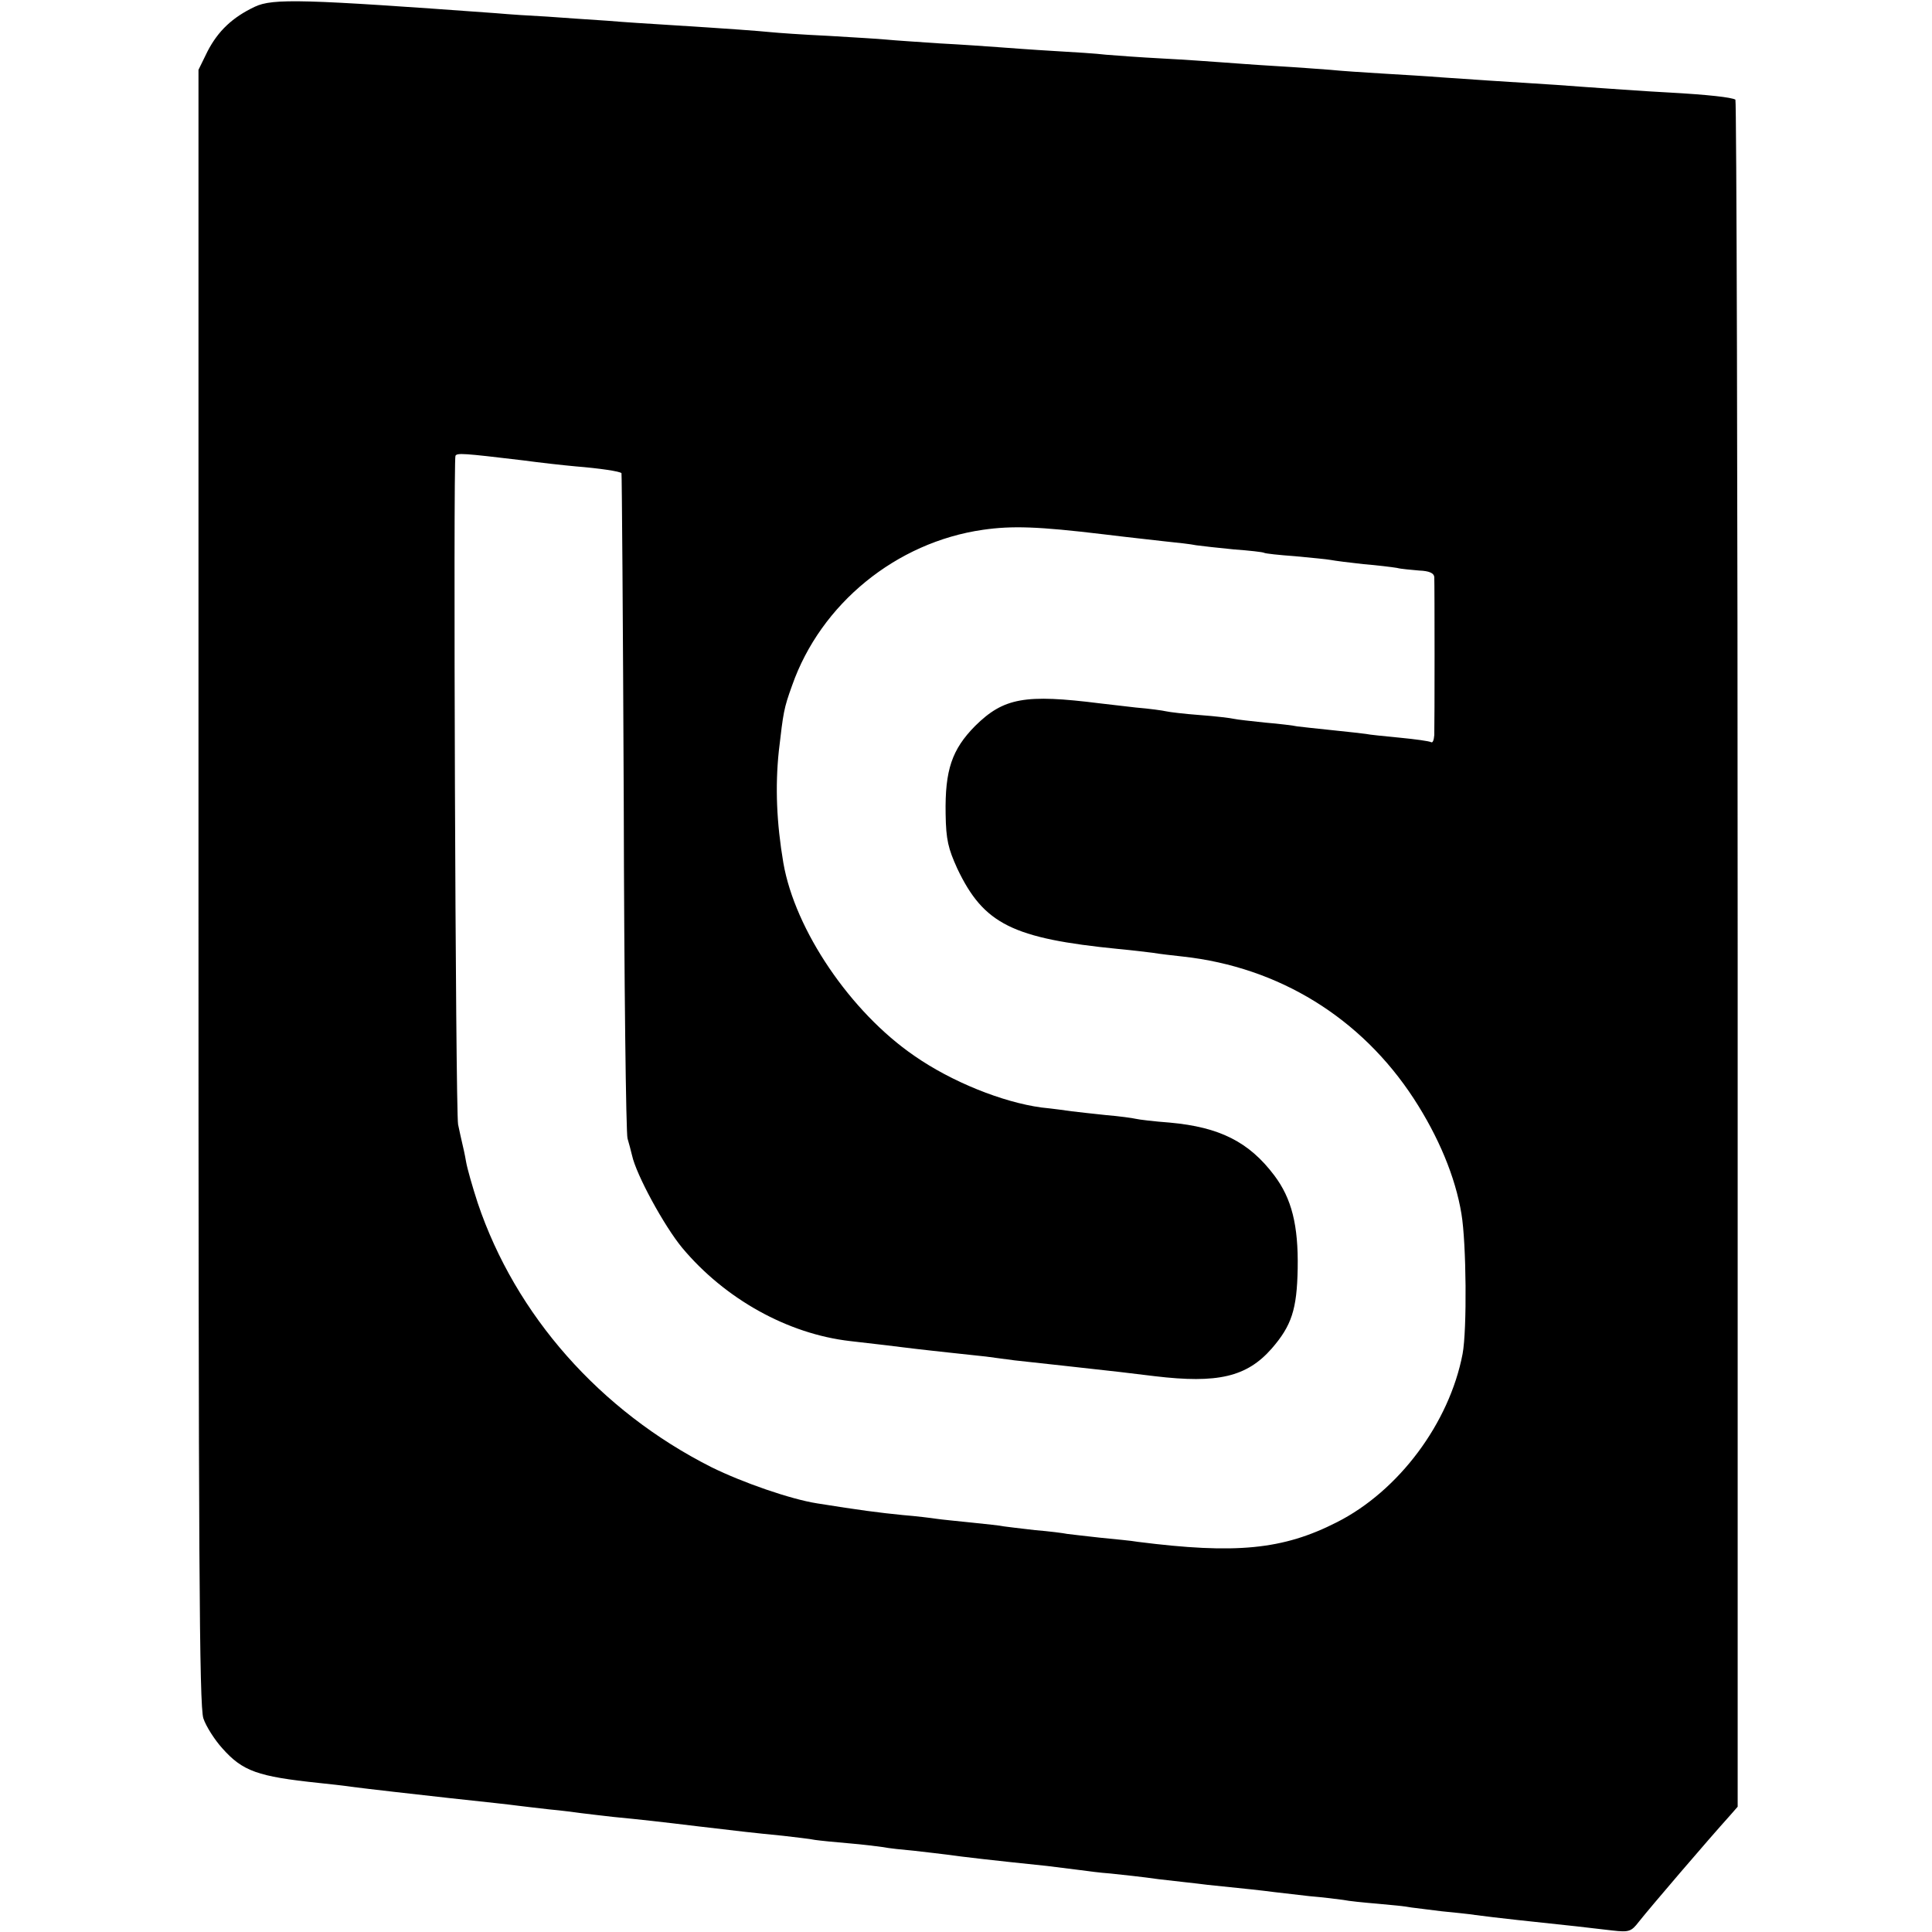
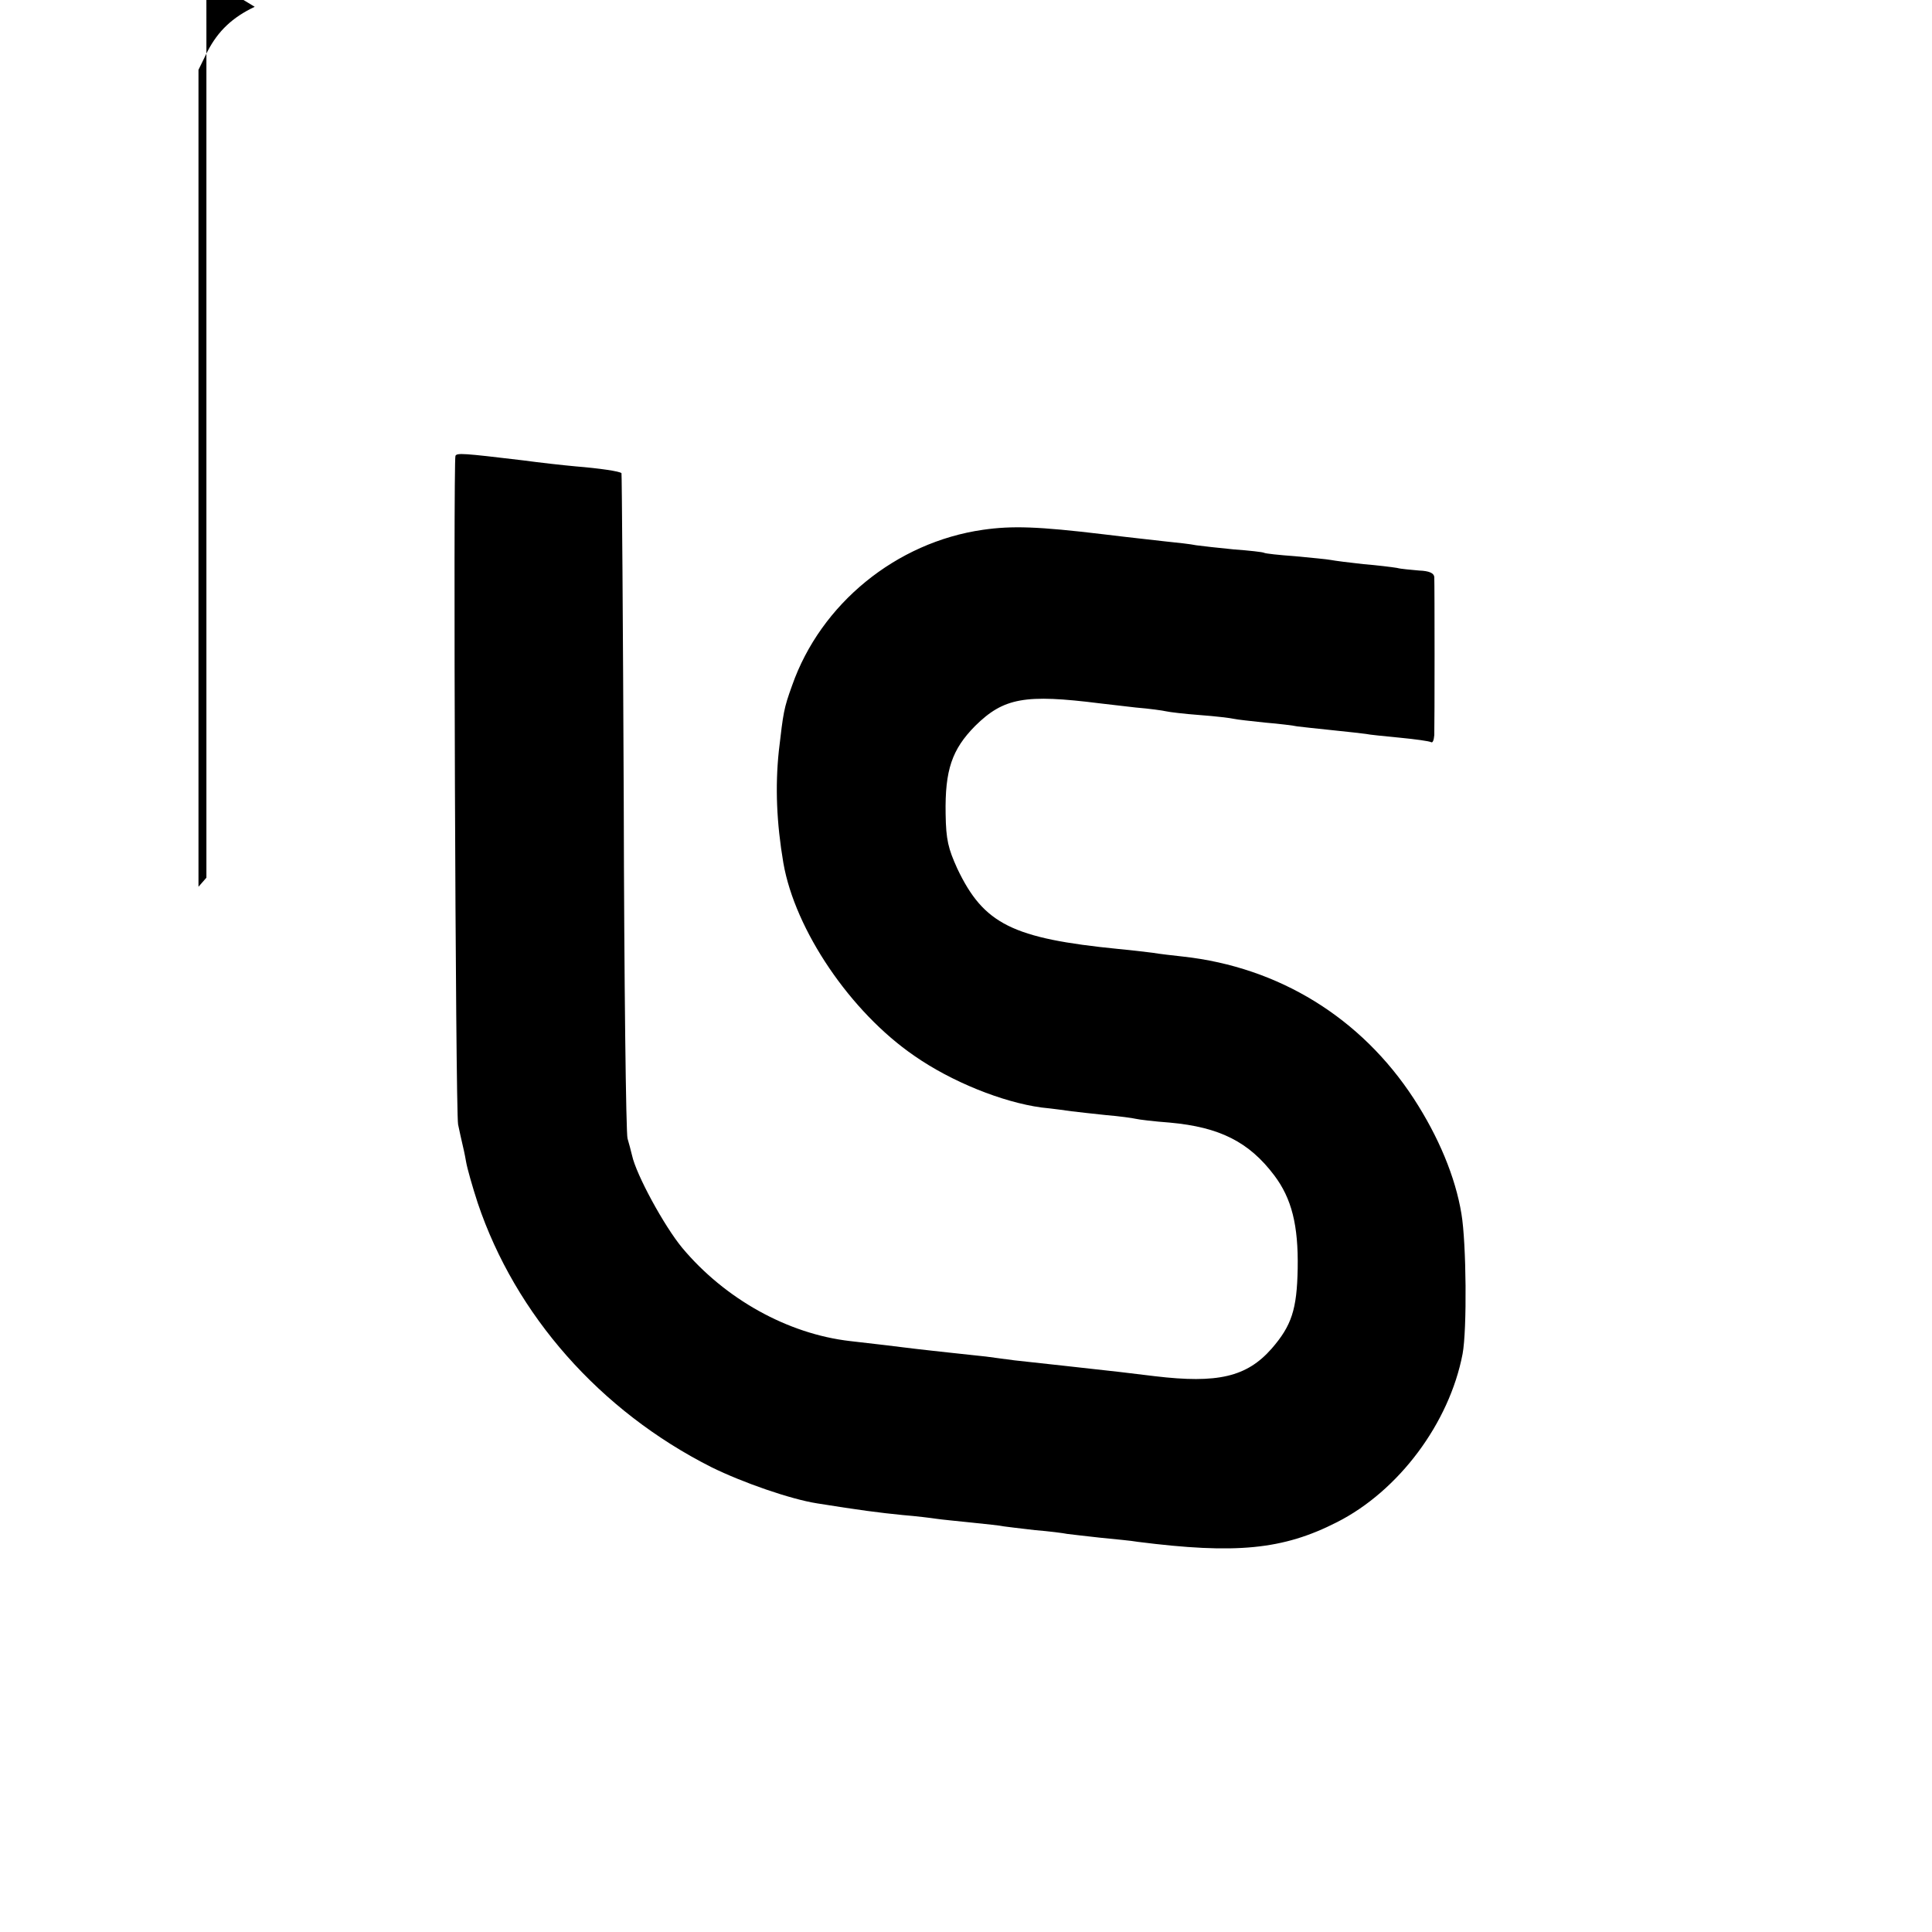
<svg xmlns="http://www.w3.org/2000/svg" version="1.0" width="512pt" height="512pt" viewBox="0 0 512 512" preserveAspectRatio="xMidYMid meet">
  <g transform="translate(0,512) scale(0.1,-0.1)" fill="#000000" stroke="none">
-     <path d="M675 5102 c-59 -28 -97 -64 -125 -118 l-24 -49 0 -2165 c0 -1773 2 -2172 13 -2204 7 -21 30 -57 50 -79 54 -61 94 -75 256 -92 28 -3 66 -7 85 -10 46 -6 170 -20 260 -30 111 -12 158 -17 180 -20 14 -2 52 -6 85 -10 33 -3 71 -8 85 -10 14 -2 52 -6 85 -10 73 -7 126 -13 225 -25 100 -12 153 -18 225 -25 33 -4 71 -8 85 -11 14 -2 54 -6 90 -9 36 -3 76 -8 90 -10 14 -3 52 -7 85 -10 33 -4 71 -8 85 -10 42 -6 120 -15 265 -30 33 -4 72 -9 88 -11 15 -2 51 -7 80 -9 28 -3 86 -9 127 -15 41 -5 100 -11 130 -15 108 -11 145 -15 175 -19 17 -2 59 -7 95 -11 36 -3 76 -8 90 -10 14 -3 54 -7 90 -10 35 -3 76 -7 90 -10 14 -2 50 -6 80 -10 30 -3 71 -7 90 -10 52 -7 154 -18 268 -30 26 -3 69 -8 95 -11 44 -5 50 -3 70 23 30 38 185 219 241 281 l21 24 0 2260 c0 1243 -3 2262 -6 2264 -11 6 -70 13 -179 19 -57 3 -127 8 -155 10 -27 2 -90 6 -140 10 -143 9 -235 15 -305 20 -36 3 -105 7 -155 10 -49 3 -112 7 -140 10 -27 2 -93 7 -145 10 -52 3 -117 8 -145 10 -27 2 -97 7 -155 10 -58 3 -125 8 -149 10 -24 3 -87 7 -140 10 -53 3 -118 8 -146 10 -27 2 -97 7 -155 10 -58 4 -121 8 -140 10 -19 2 -89 6 -155 10 -66 3 -136 8 -155 10 -31 3 -93 8 -285 20 -33 2 -98 6 -145 10 -47 3 -119 8 -160 11 -41 2 -102 6 -135 9 -509 37 -592 40 -640 17z m711 -1202 c44 -6 107 -13 140 -16 62 -5 117 -13 121 -18 1 -1 4 -393 6 -872 1 -478 6 -879 10 -891 4 -13 9 -33 12 -45 11 -51 85 -187 133 -245 113 -135 279 -228 445 -247 26 -3 68 -8 95 -11 26 -3 63 -8 82 -10 19 -2 60 -7 90 -10 30 -3 72 -8 93 -10 20 -3 54 -7 75 -10 20 -2 82 -9 137 -15 138 -15 161 -18 235 -27 167 -20 244 -2 310 73 53 61 67 104 69 212 2 115 -16 186 -62 247 -67 89 -145 128 -277 140 -41 3 -82 8 -90 10 -8 2 -44 7 -80 10 -36 4 -76 8 -90 10 -14 2 -50 7 -80 10 -103 14 -238 68 -337 137 -169 116 -316 333 -347 511 -18 106 -22 202 -12 297 12 103 13 112 35 173 76 217 276 380 506 413 77 11 145 9 320 -12 82 -10 114 -13 165 -19 30 -3 66 -7 80 -10 14 -2 59 -7 100 -11 41 -3 77 -7 80 -9 3 -2 40 -6 82 -9 42 -4 85 -8 95 -10 10 -2 49 -7 86 -11 37 -3 77 -8 89 -10 11 -3 38 -5 59 -7 27 -1 39 -7 40 -17 1 -22 1 -390 0 -419 -1 -13 -4 -21 -8 -19 -5 3 -42 8 -83 12 -41 4 -82 8 -90 10 -8 1 -49 6 -90 10 -41 4 -83 9 -92 10 -9 2 -48 7 -85 10 -37 4 -75 8 -83 10 -8 2 -49 7 -90 10 -41 3 -82 8 -90 10 -8 2 -44 7 -80 10 -36 4 -78 9 -95 11 -199 25 -255 15 -331 -60 -61 -62 -80 -116 -78 -233 1 -69 7 -92 31 -145 70 -147 146 -185 428 -213 33 -3 74 -8 90 -10 17 -3 53 -7 80 -10 254 -28 472 -162 612 -377 65 -100 110 -207 126 -305 13 -77 15 -307 3 -371 -35 -183 -169 -363 -333 -446 -143 -73 -268 -85 -528 -52 -16 3 -61 7 -100 11 -38 4 -78 9 -87 10 -9 2 -48 7 -85 10 -37 4 -75 9 -83 10 -8 2 -46 6 -85 10 -38 4 -80 8 -93 10 -13 2 -53 7 -90 10 -61 6 -115 13 -227 31 -70 11 -197 55 -280 96 -295 149 -519 403 -619 700 -14 43 -28 92 -31 110 -3 18 -8 40 -10 48 -2 8 -7 31 -11 50 -7 36 -13 1759 -7 1772 4 8 20 7 179 -12z" />
+     <path d="M675 5102 c-59 -28 -97 -64 -125 -118 l-24 -49 0 -2165 l21 24 0 2260 c0 1243 -3 2262 -6 2264 -11 6 -70 13 -179 19 -57 3 -127 8 -155 10 -27 2 -90 6 -140 10 -143 9 -235 15 -305 20 -36 3 -105 7 -155 10 -49 3 -112 7 -140 10 -27 2 -93 7 -145 10 -52 3 -117 8 -145 10 -27 2 -97 7 -155 10 -58 3 -125 8 -149 10 -24 3 -87 7 -140 10 -53 3 -118 8 -146 10 -27 2 -97 7 -155 10 -58 4 -121 8 -140 10 -19 2 -89 6 -155 10 -66 3 -136 8 -155 10 -31 3 -93 8 -285 20 -33 2 -98 6 -145 10 -47 3 -119 8 -160 11 -41 2 -102 6 -135 9 -509 37 -592 40 -640 17z m711 -1202 c44 -6 107 -13 140 -16 62 -5 117 -13 121 -18 1 -1 4 -393 6 -872 1 -478 6 -879 10 -891 4 -13 9 -33 12 -45 11 -51 85 -187 133 -245 113 -135 279 -228 445 -247 26 -3 68 -8 95 -11 26 -3 63 -8 82 -10 19 -2 60 -7 90 -10 30 -3 72 -8 93 -10 20 -3 54 -7 75 -10 20 -2 82 -9 137 -15 138 -15 161 -18 235 -27 167 -20 244 -2 310 73 53 61 67 104 69 212 2 115 -16 186 -62 247 -67 89 -145 128 -277 140 -41 3 -82 8 -90 10 -8 2 -44 7 -80 10 -36 4 -76 8 -90 10 -14 2 -50 7 -80 10 -103 14 -238 68 -337 137 -169 116 -316 333 -347 511 -18 106 -22 202 -12 297 12 103 13 112 35 173 76 217 276 380 506 413 77 11 145 9 320 -12 82 -10 114 -13 165 -19 30 -3 66 -7 80 -10 14 -2 59 -7 100 -11 41 -3 77 -7 80 -9 3 -2 40 -6 82 -9 42 -4 85 -8 95 -10 10 -2 49 -7 86 -11 37 -3 77 -8 89 -10 11 -3 38 -5 59 -7 27 -1 39 -7 40 -17 1 -22 1 -390 0 -419 -1 -13 -4 -21 -8 -19 -5 3 -42 8 -83 12 -41 4 -82 8 -90 10 -8 1 -49 6 -90 10 -41 4 -83 9 -92 10 -9 2 -48 7 -85 10 -37 4 -75 8 -83 10 -8 2 -49 7 -90 10 -41 3 -82 8 -90 10 -8 2 -44 7 -80 10 -36 4 -78 9 -95 11 -199 25 -255 15 -331 -60 -61 -62 -80 -116 -78 -233 1 -69 7 -92 31 -145 70 -147 146 -185 428 -213 33 -3 74 -8 90 -10 17 -3 53 -7 80 -10 254 -28 472 -162 612 -377 65 -100 110 -207 126 -305 13 -77 15 -307 3 -371 -35 -183 -169 -363 -333 -446 -143 -73 -268 -85 -528 -52 -16 3 -61 7 -100 11 -38 4 -78 9 -87 10 -9 2 -48 7 -85 10 -37 4 -75 9 -83 10 -8 2 -46 6 -85 10 -38 4 -80 8 -93 10 -13 2 -53 7 -90 10 -61 6 -115 13 -227 31 -70 11 -197 55 -280 96 -295 149 -519 403 -619 700 -14 43 -28 92 -31 110 -3 18 -8 40 -10 48 -2 8 -7 31 -11 50 -7 36 -13 1759 -7 1772 4 8 20 7 179 -12z" />
  </g>
</svg>